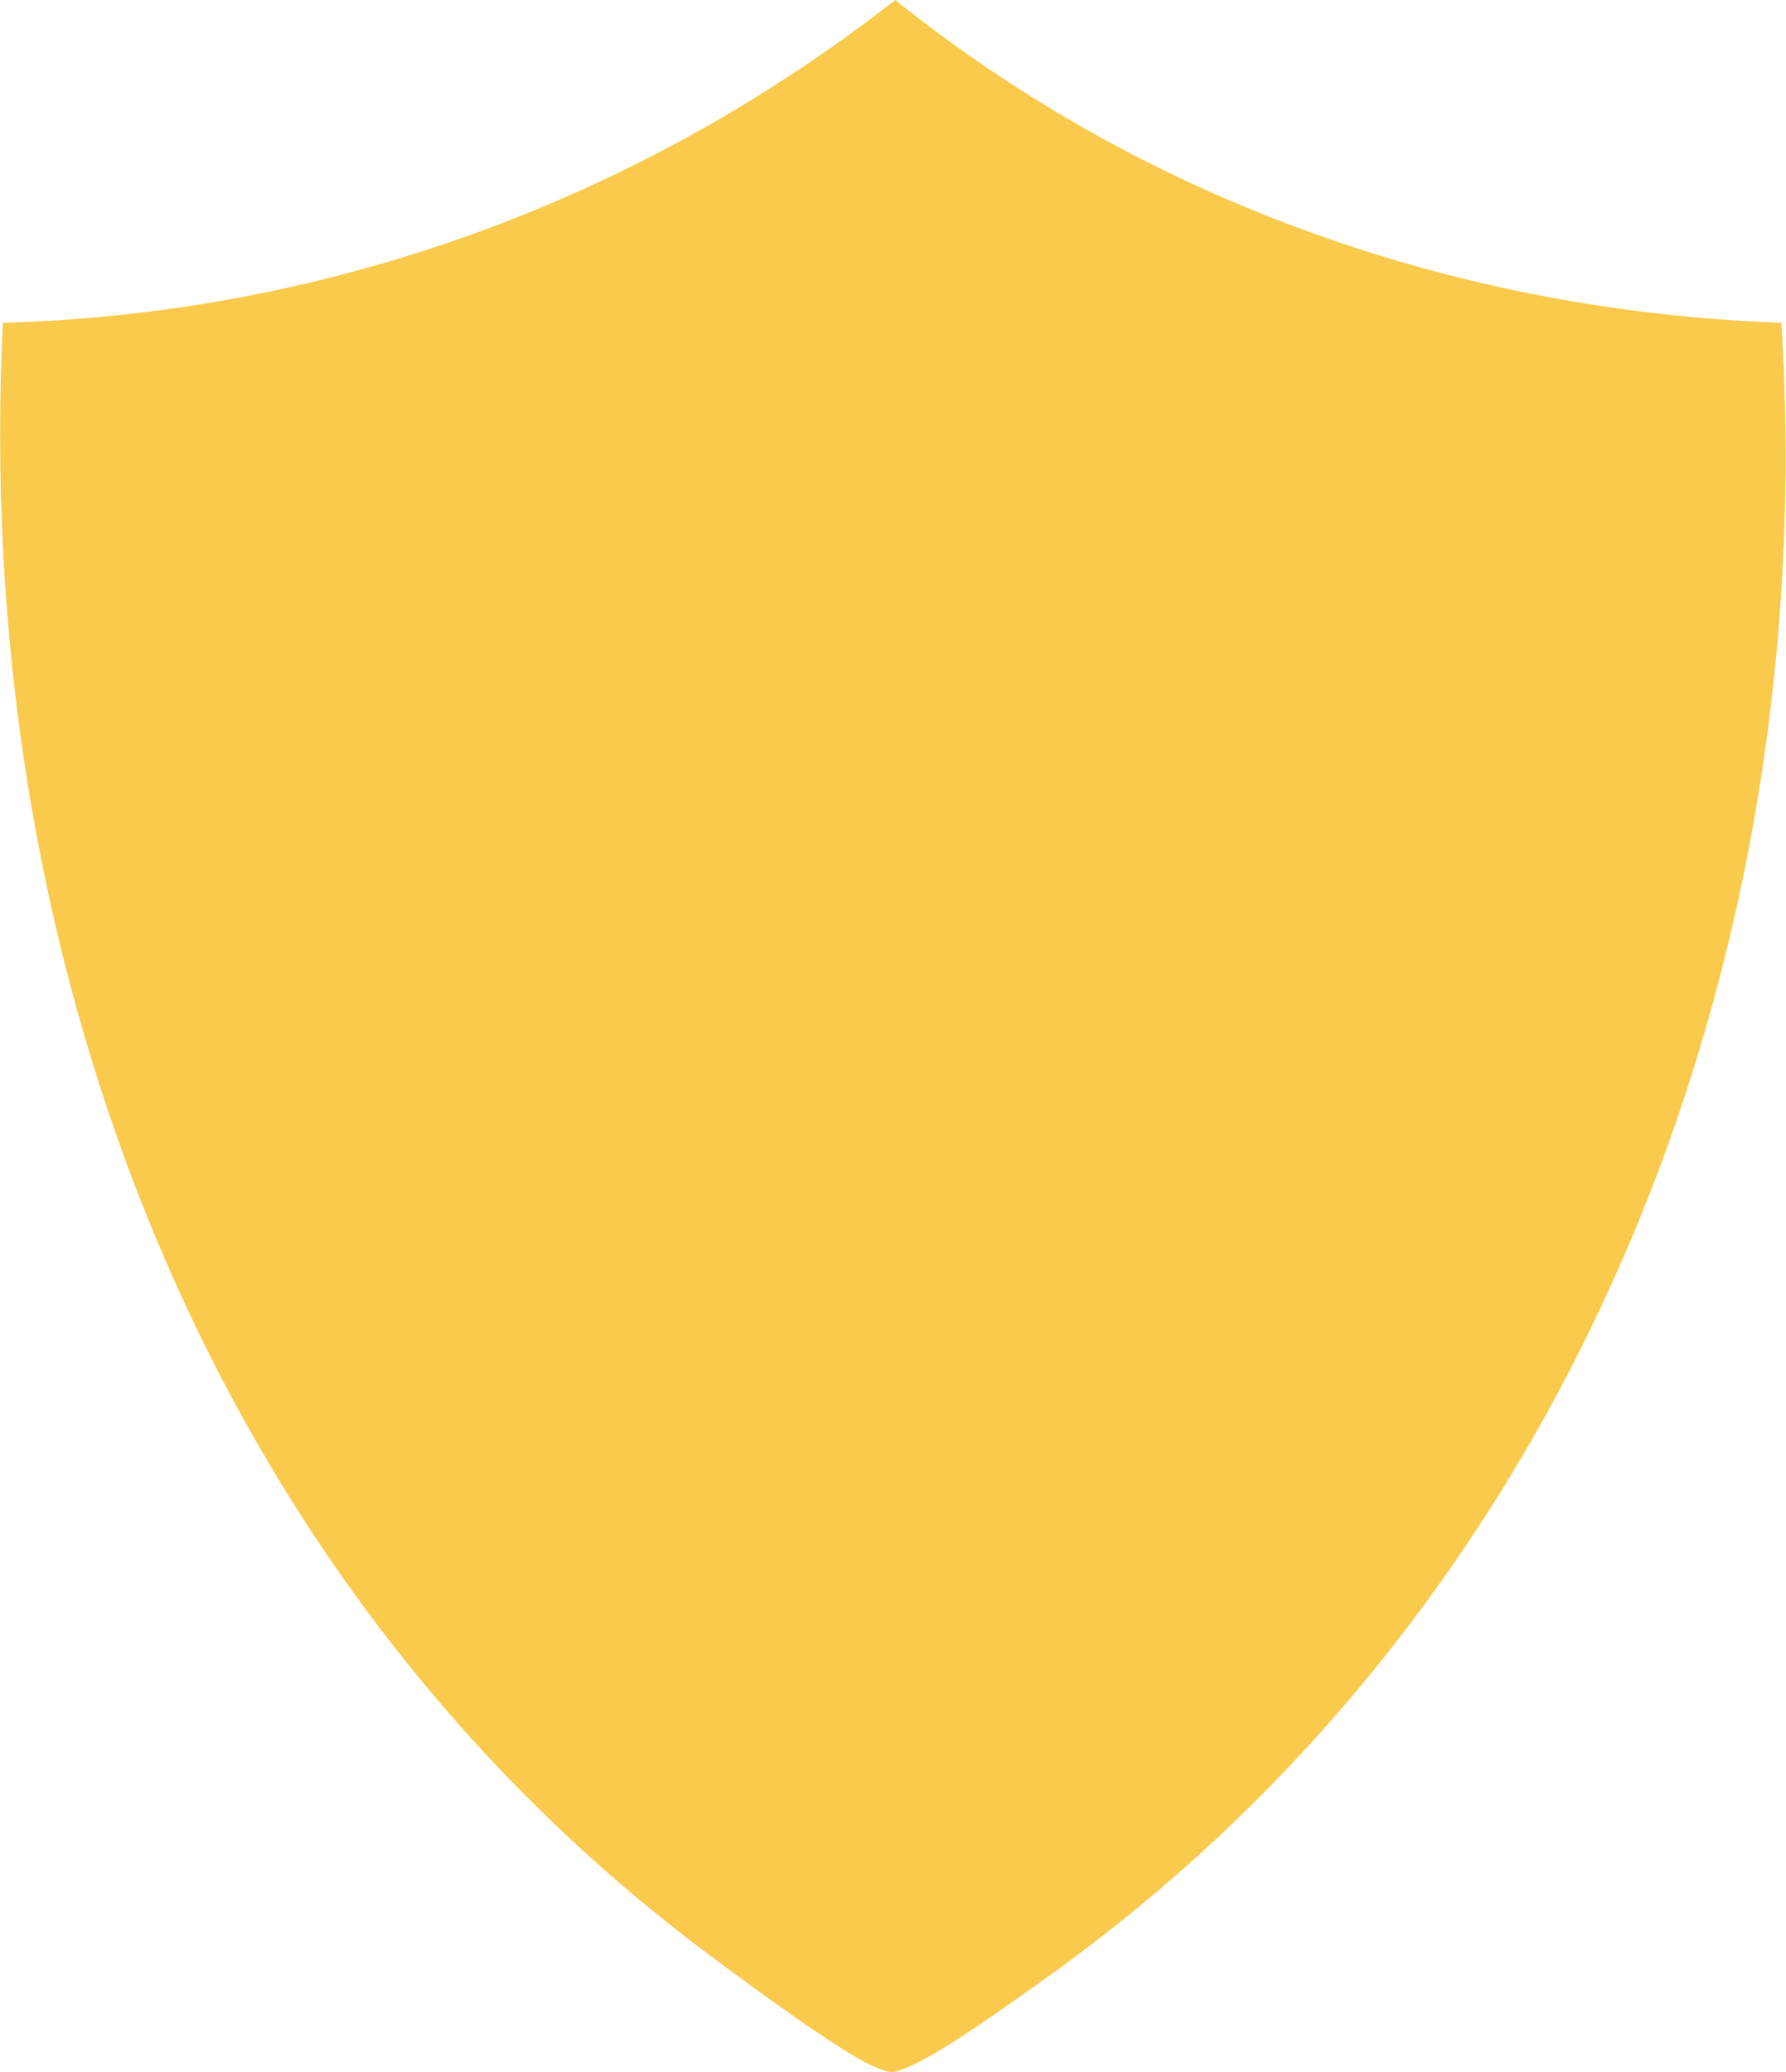
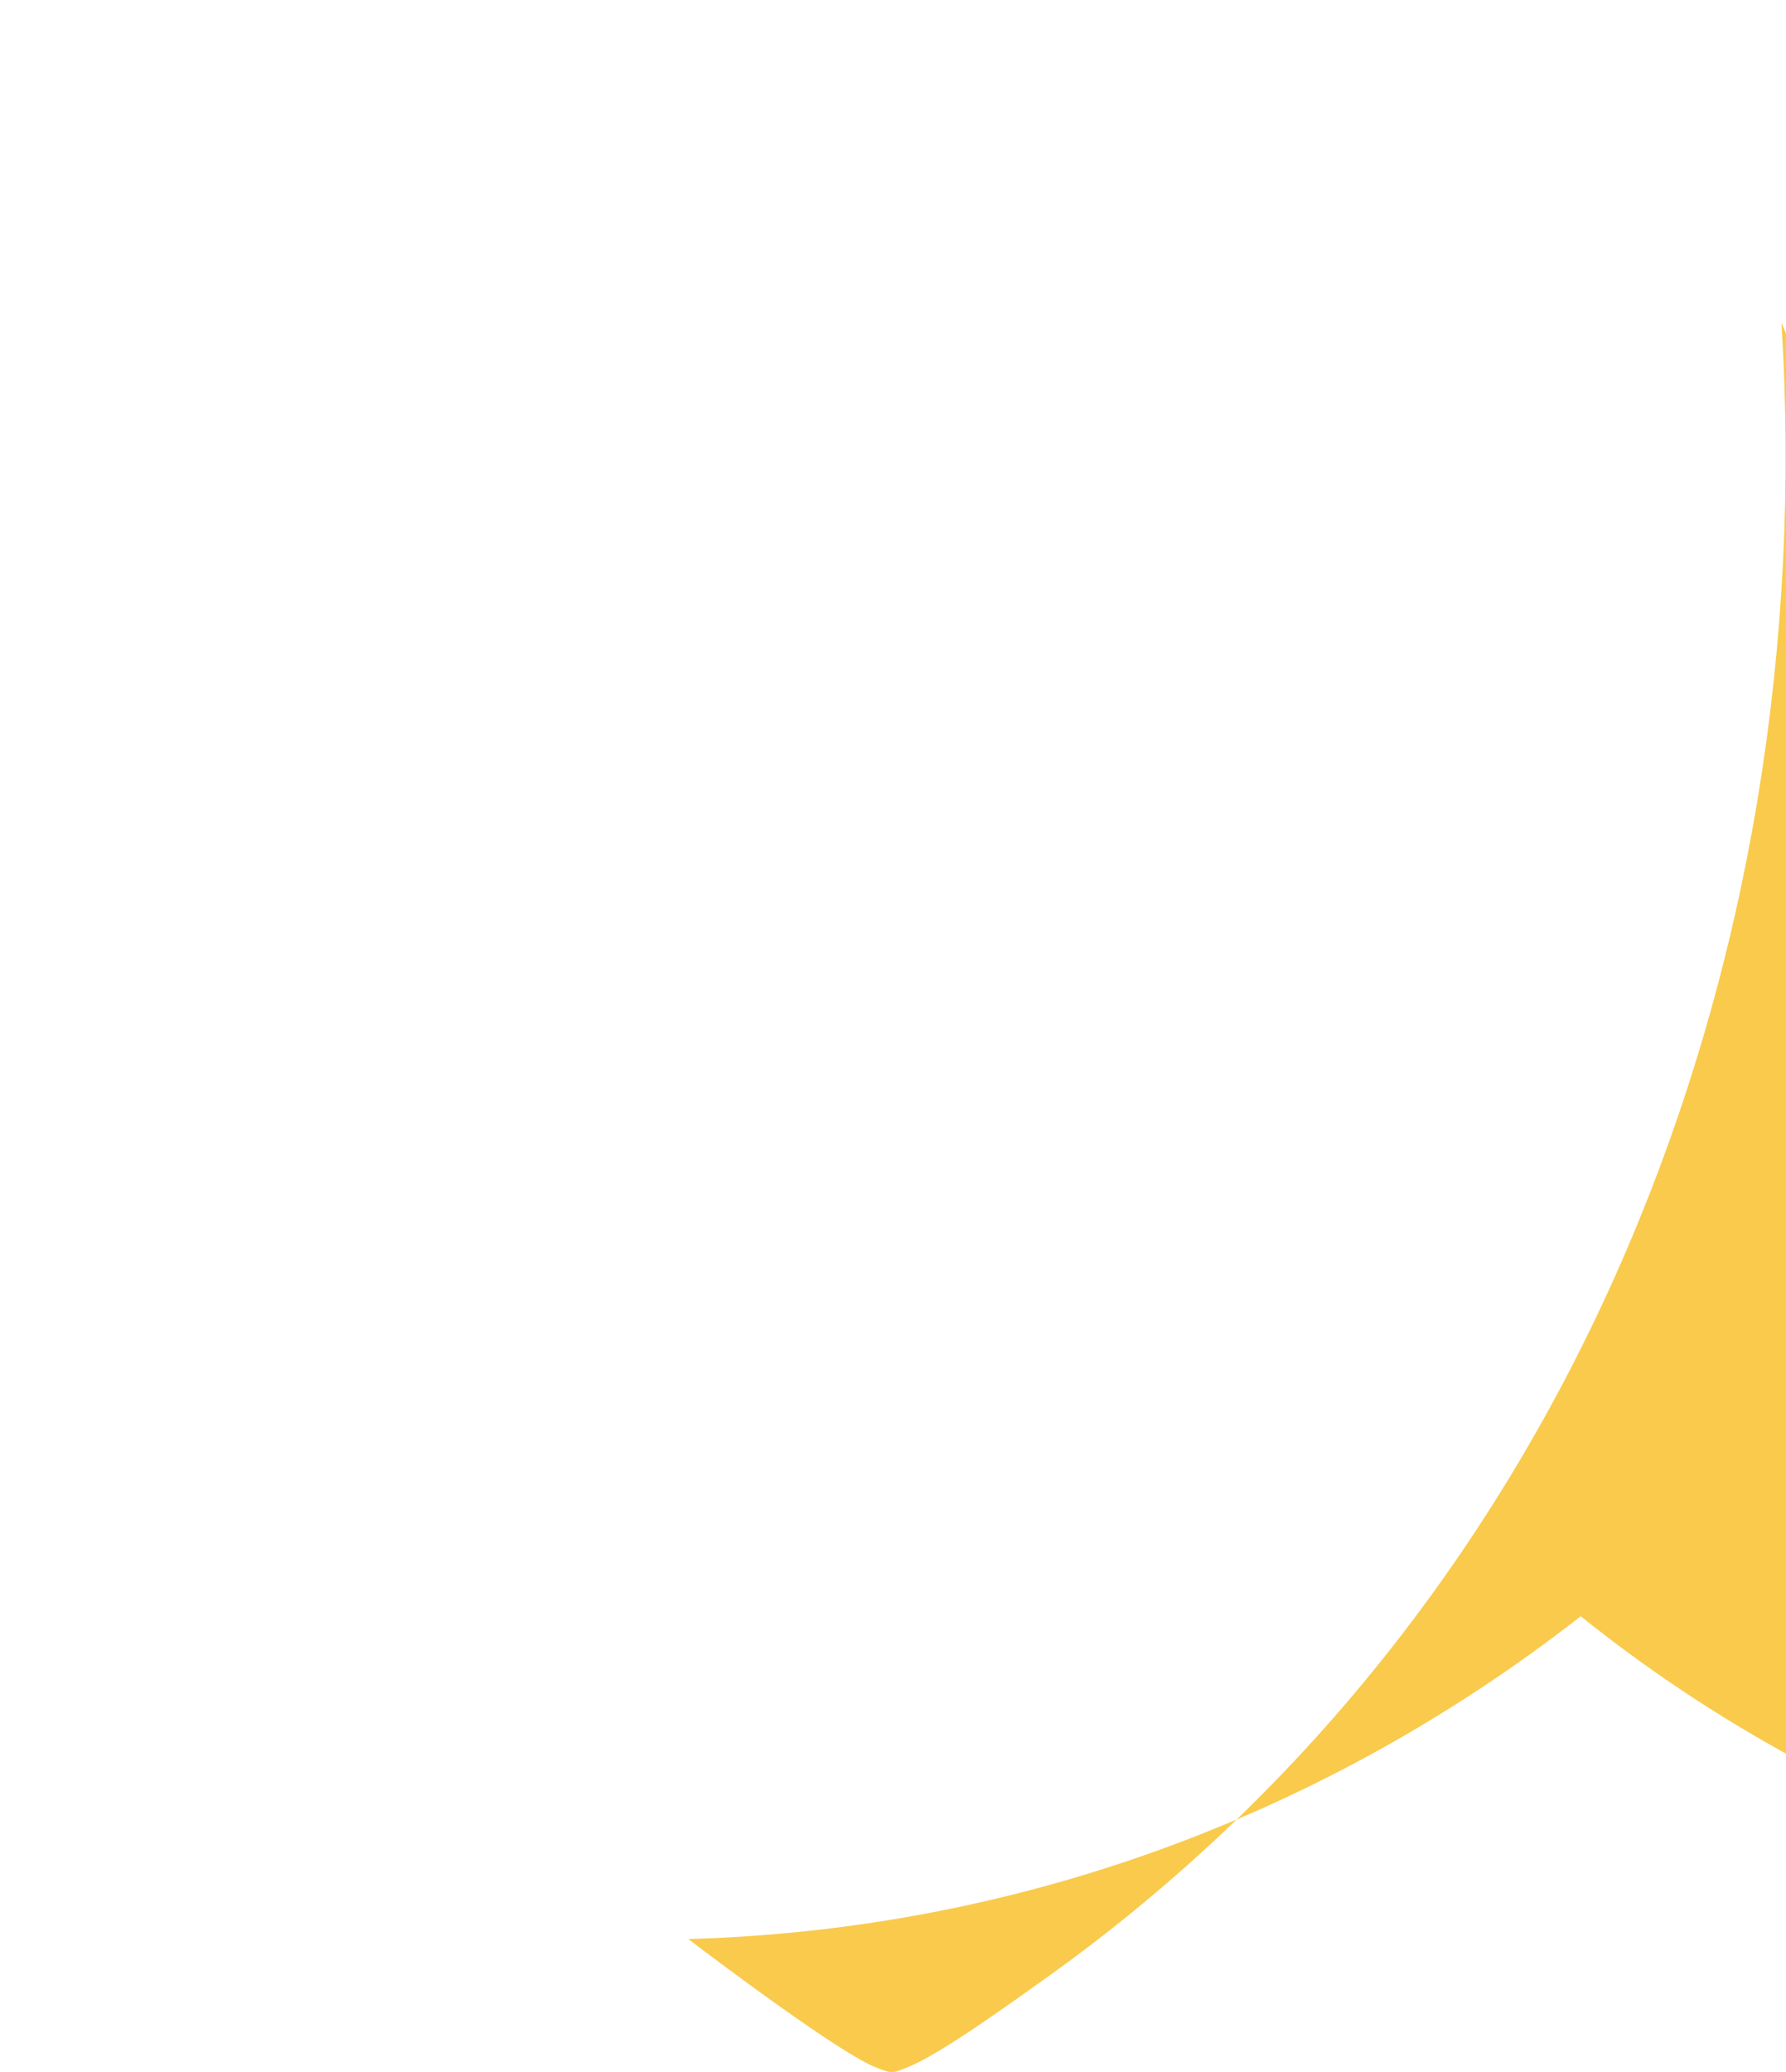
<svg xmlns="http://www.w3.org/2000/svg" id="Capa_2" data-name="Capa 2" viewBox="0 0 31.32 36.33">
  <defs>
    <style>
      .cls-1 {
        fill: #f9ca4c;
      }
    </style>
  </defs>
  <g id="Capa_1-2" data-name="Capa 1">
-     <path class="cls-1" d="M31.24,5.66c.7,11.22-3.62,22.38-12.85,28.99-.58.41-1.89,1.37-2.48,1.6-.27.11-.27.11-.55,0-.6-.23-2.66-1.77-3.29-2.25C3.37,27.29-.48,16.5.05,5.66c5.73-.16,11.16-2.15,15.65-5.66,4.41,3.54,9.88,5.46,15.55,5.66Z" />
+     <path class="cls-1" d="M31.24,5.66c.7,11.22-3.62,22.38-12.85,28.99-.58.41-1.89,1.37-2.48,1.6-.27.11-.27.11-.55,0-.6-.23-2.66-1.77-3.29-2.25c5.73-.16,11.16-2.15,15.65-5.66,4.41,3.54,9.88,5.46,15.55,5.66Z" />
  </g>
</svg>